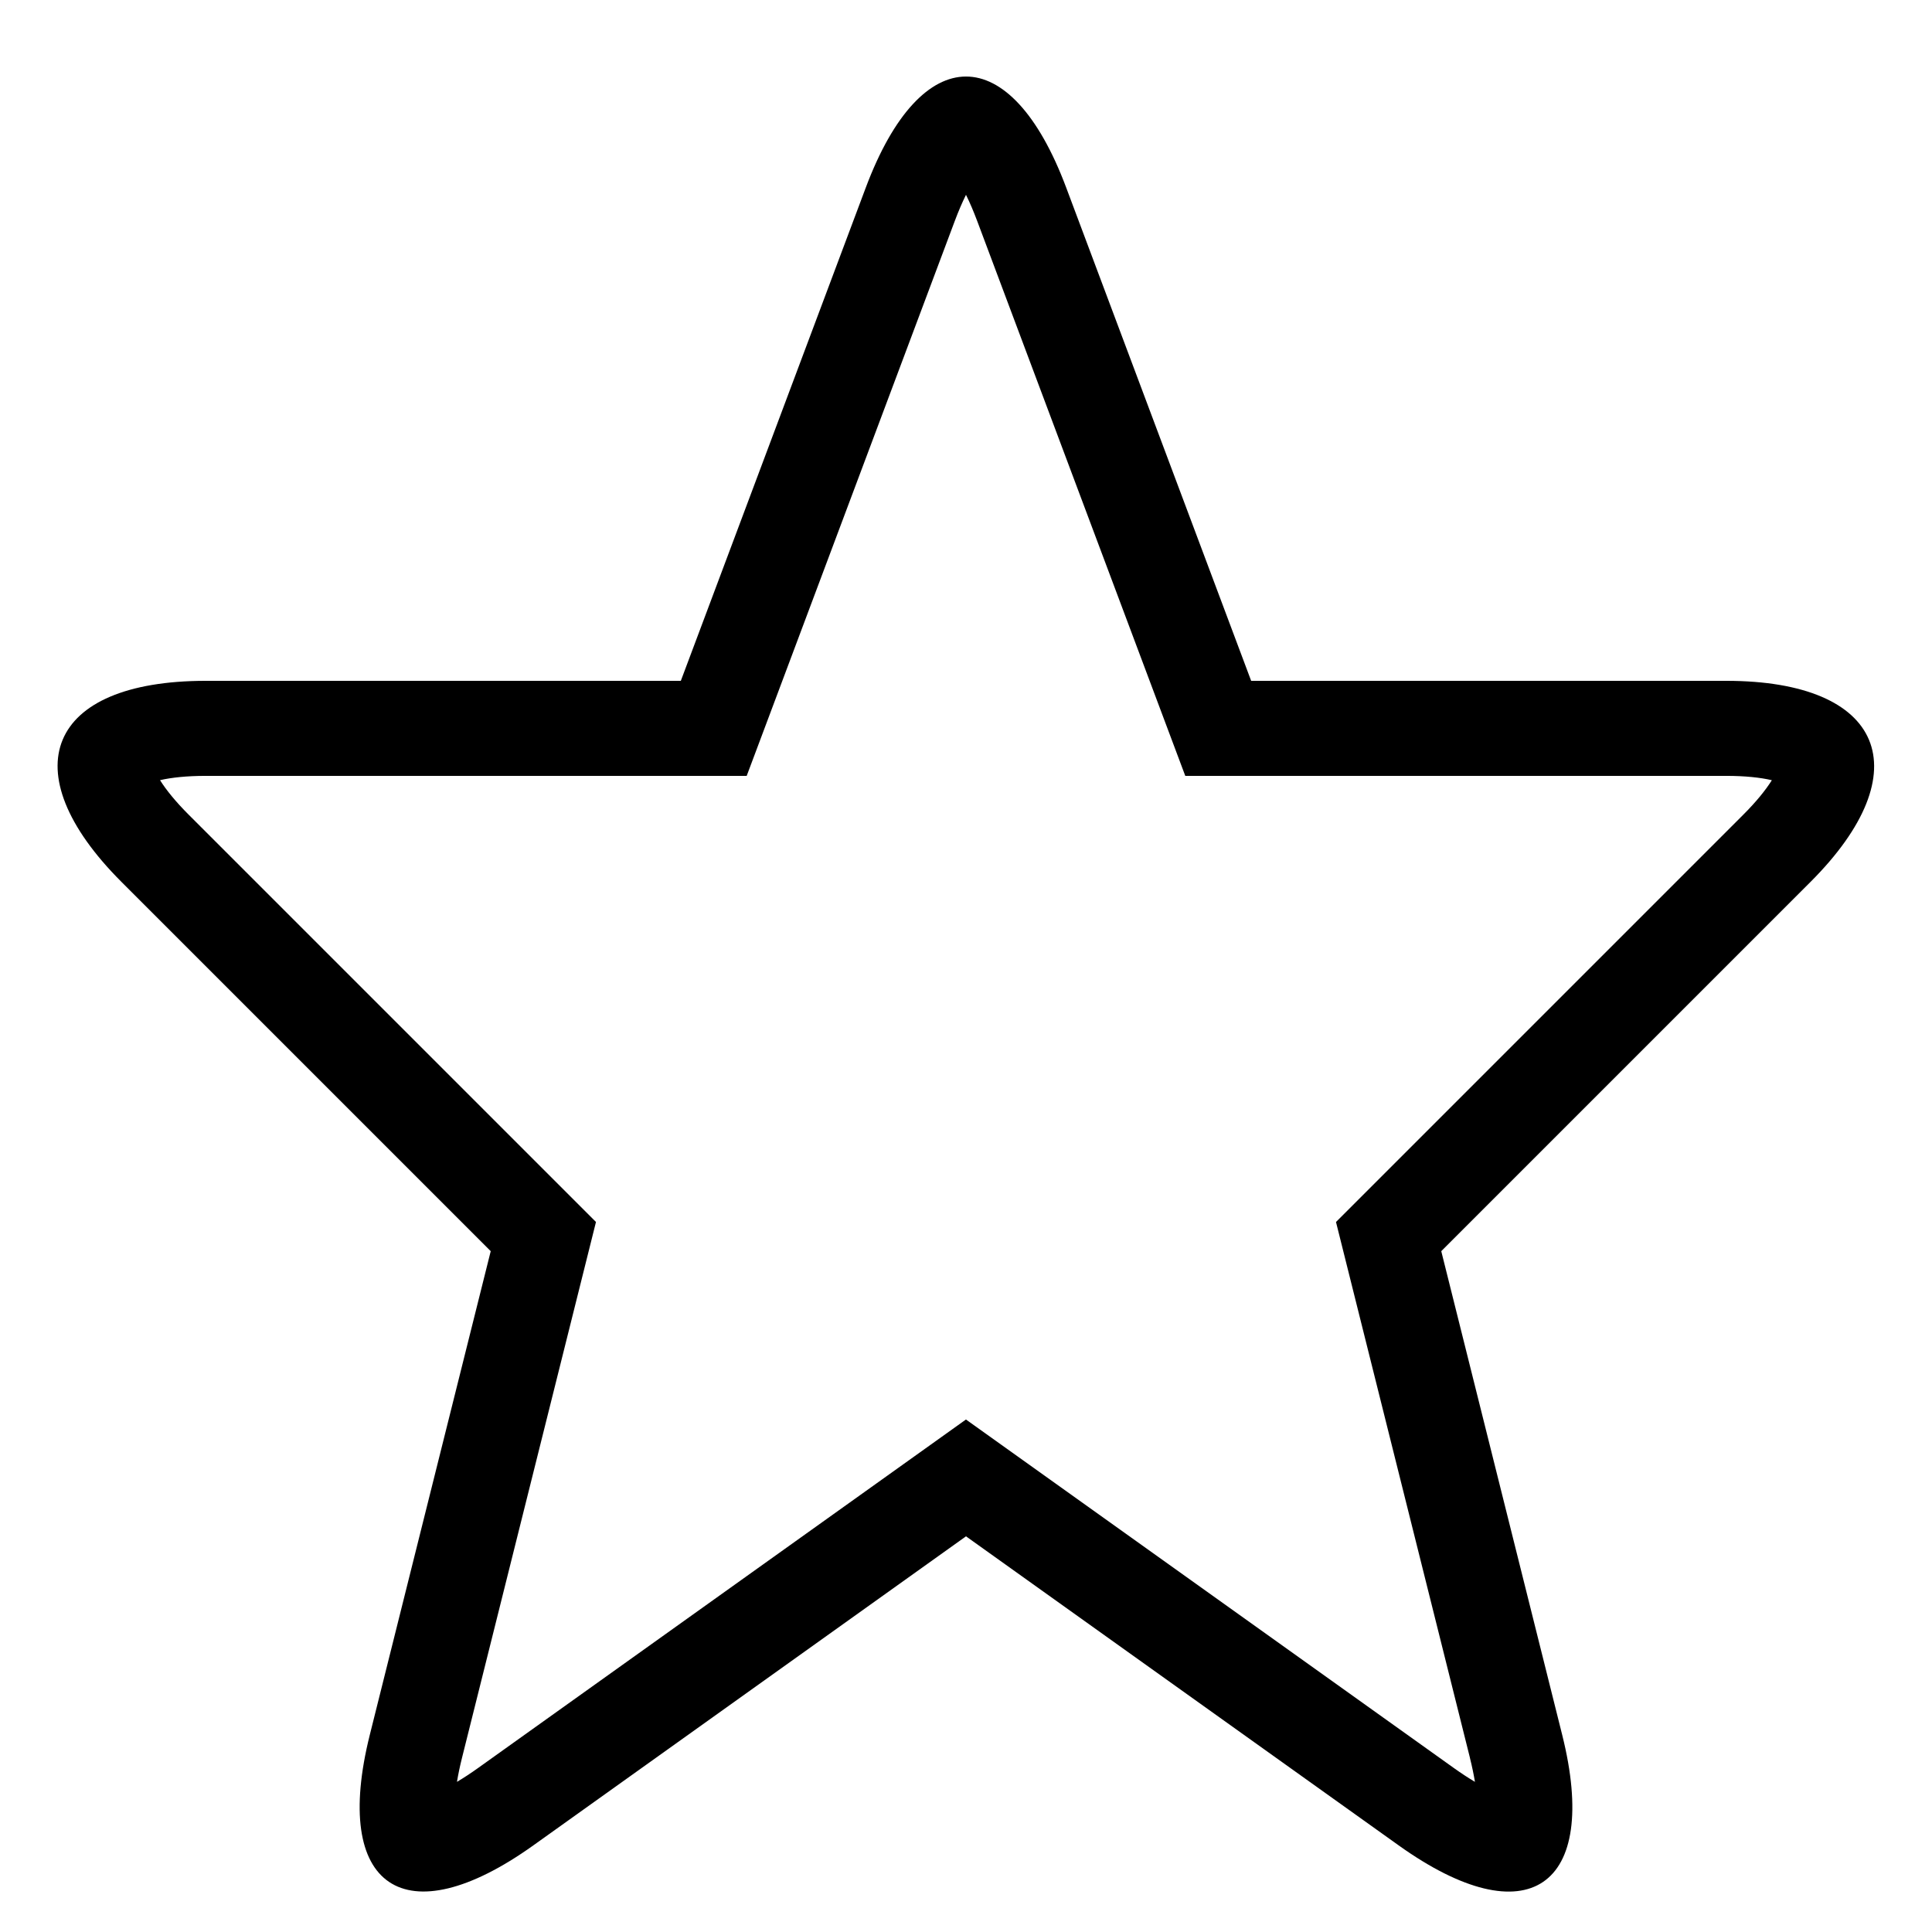
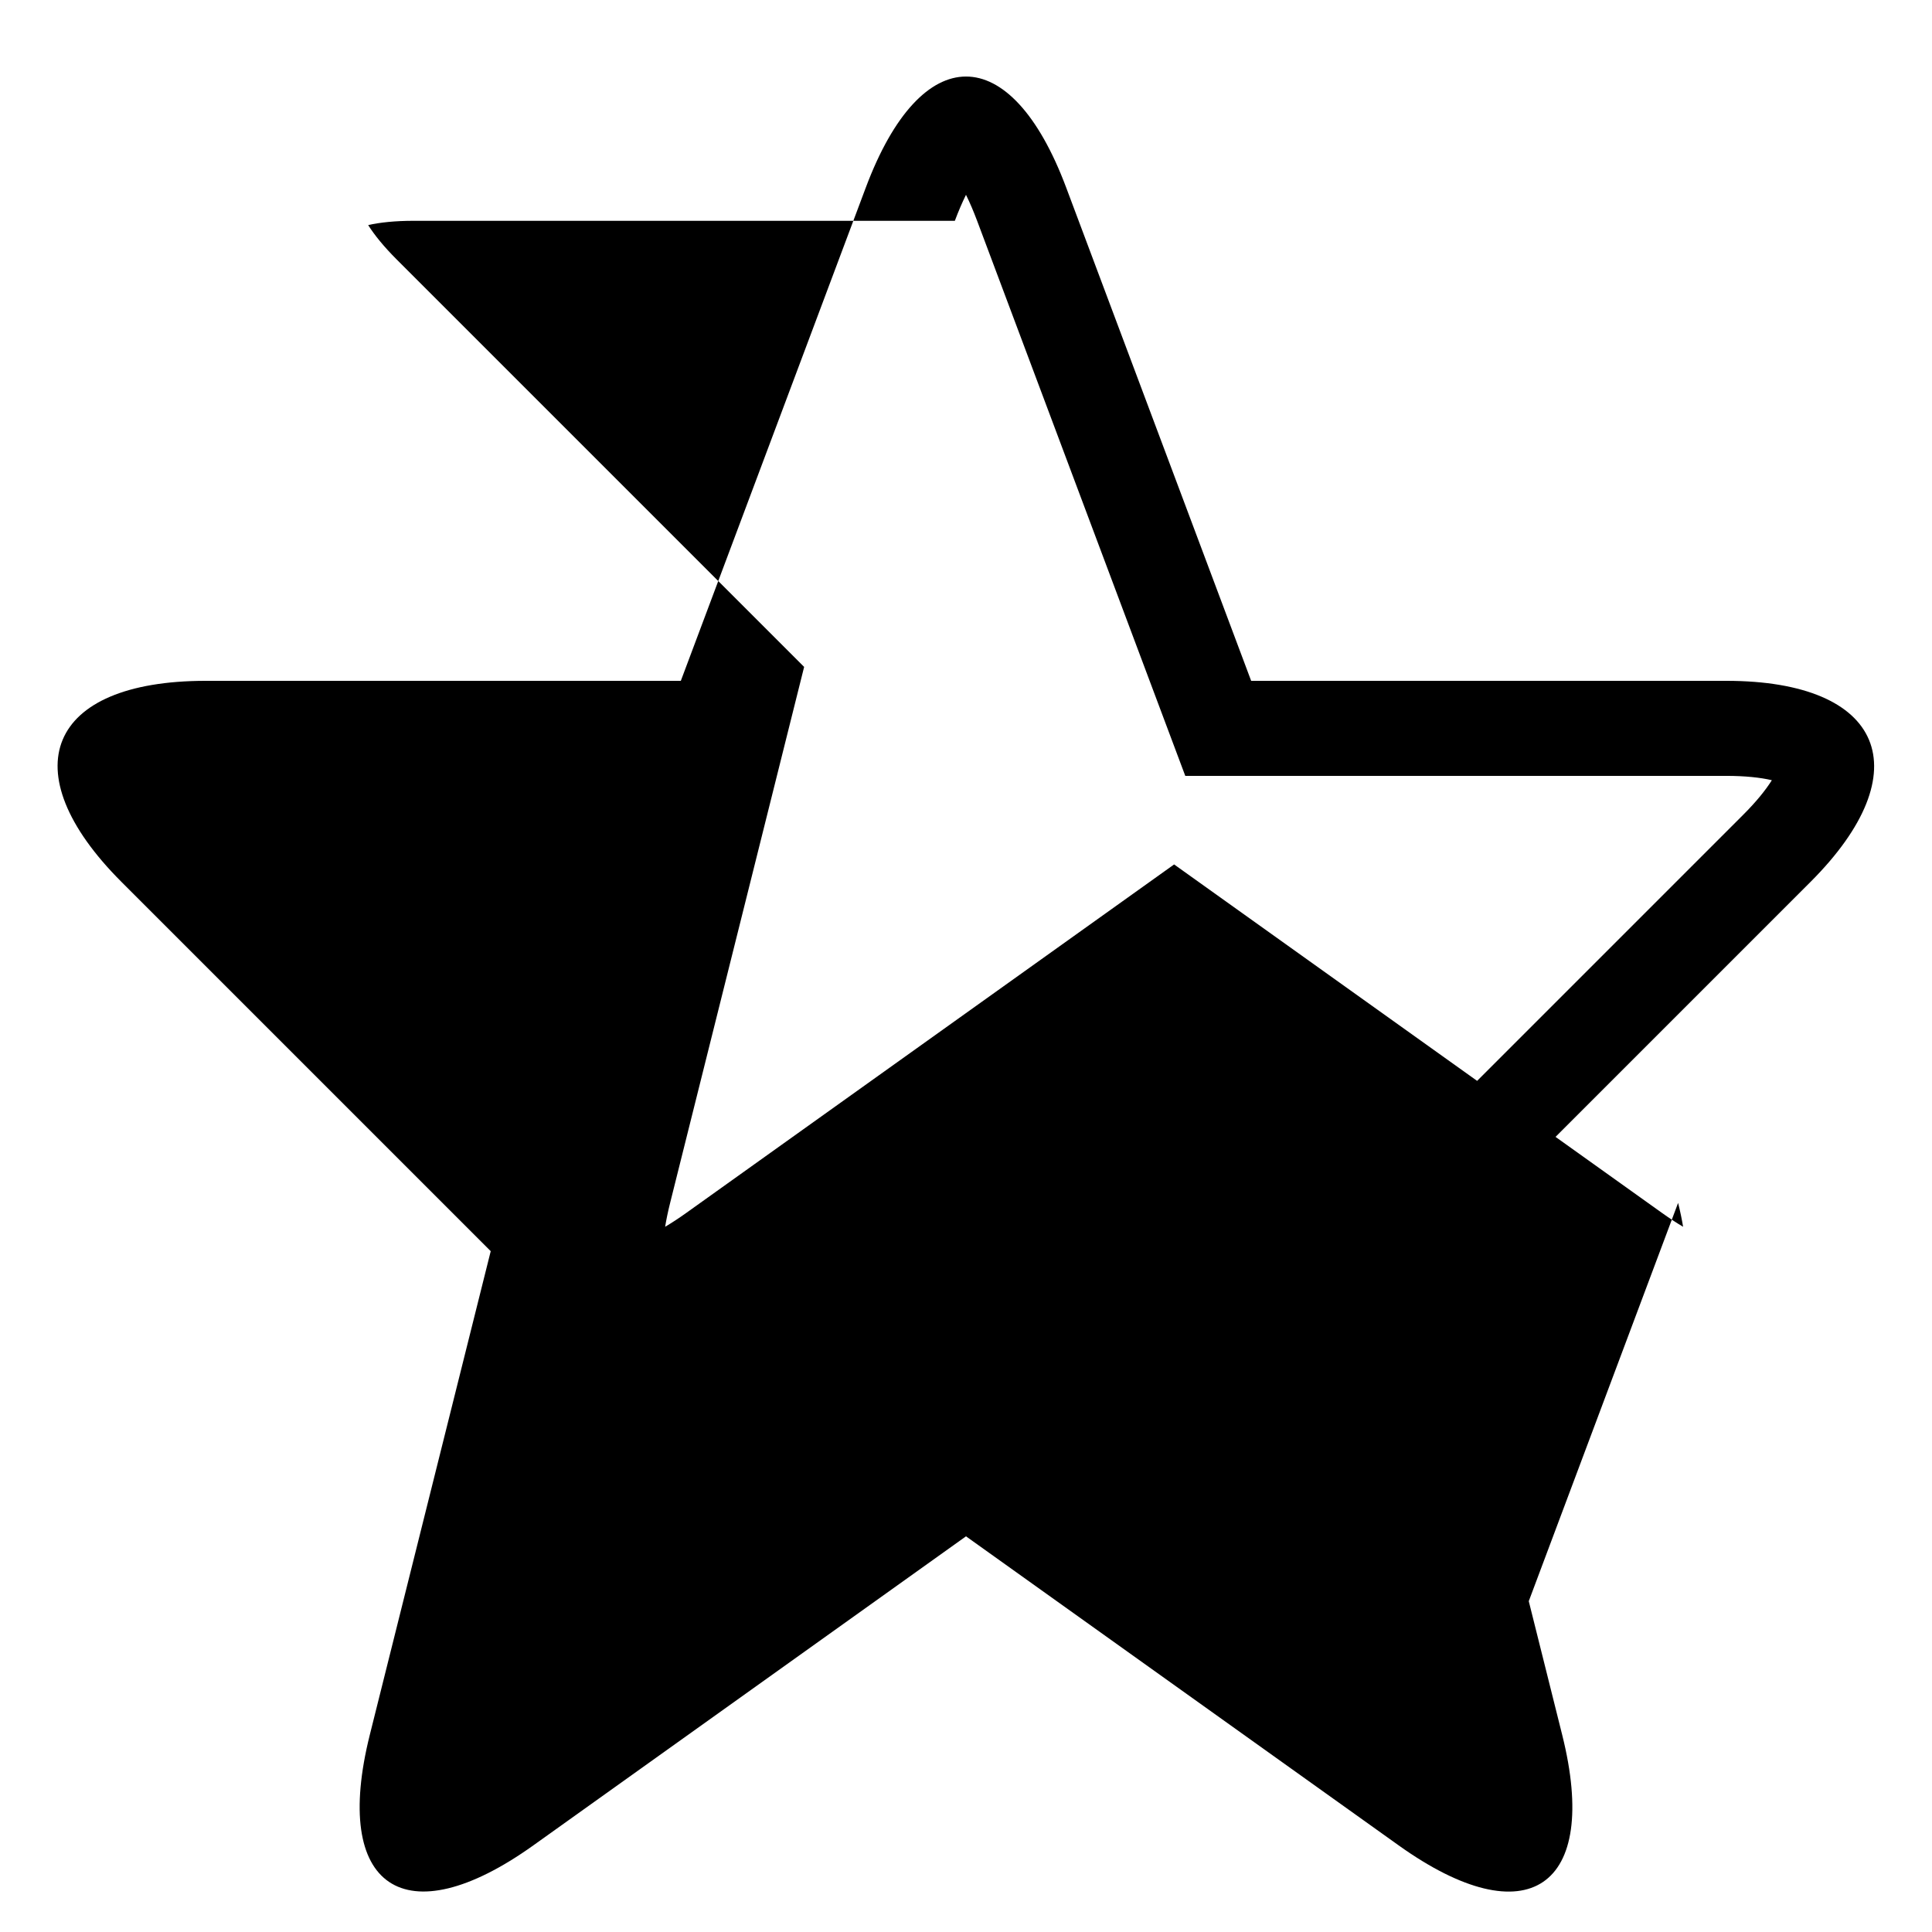
<svg xmlns="http://www.w3.org/2000/svg" fill="#000000" width="800px" height="800px" version="1.1" viewBox="144 144 512 512">
-   <path d="m533.56 609.88-35.508-142.04 107.94-107.94c3.438-3.438 5.949-6.547 7.566-9.137-3.035-0.711-7.098-1.148-12.078-1.148h-143.37l-55.164-147.1c-0.98-2.613-1.973-4.914-2.949-6.887-0.977 1.977-1.973 4.273-2.953 6.887l-55.164 147.1h-143.37c-4.981 0-9.055 0.434-12.102 1.137 1.633 2.598 4.152 5.711 7.59 9.148l107.94 107.94-35.512 142.04c-0.574 2.297-1.012 4.414-1.324 6.328 1.723-1.02 3.594-2.238 5.586-3.664l129.3-92.359 129.3 92.359c1.996 1.426 3.863 2.644 5.586 3.664-0.312-1.914-0.75-4.031-1.324-6.328zm-133.56-58.738-114.66 81.902c-34.062 24.328-53.469 11.223-43.344-29.273l32.051-128.2-97.855-97.855c-29.43-29.43-19.559-53.289 22.324-53.289h125.91l49.035-130.76c14.656-39.082 38.344-39.277 53.074 0l49.035 130.76h125.91c41.762 0 51.664 23.949 22.324 53.289l-97.855 97.855 32.051 128.2c10.125 40.496-9.219 53.645-43.34 29.273z" />
+   <path d="m533.56 609.88-35.508-142.04 107.94-107.94c3.438-3.438 5.949-6.547 7.566-9.137-3.035-0.711-7.098-1.148-12.078-1.148h-143.37l-55.164-147.1c-0.98-2.613-1.973-4.914-2.949-6.887-0.977 1.977-1.973 4.273-2.953 6.887h-143.37c-4.981 0-9.055 0.434-12.102 1.137 1.633 2.598 4.152 5.711 7.59 9.148l107.94 107.94-35.512 142.04c-0.574 2.297-1.012 4.414-1.324 6.328 1.723-1.02 3.594-2.238 5.586-3.664l129.3-92.359 129.3 92.359c1.996 1.426 3.863 2.644 5.586 3.664-0.312-1.914-0.75-4.031-1.324-6.328zm-133.56-58.738-114.66 81.902c-34.062 24.328-53.469 11.223-43.344-29.273l32.051-128.2-97.855-97.855c-29.43-29.43-19.559-53.289 22.324-53.289h125.91l49.035-130.76c14.656-39.082 38.344-39.277 53.074 0l49.035 130.76h125.91c41.762 0 51.664 23.949 22.324 53.289l-97.855 97.855 32.051 128.2c10.125 40.496-9.219 53.645-43.34 29.273z" />
</svg>